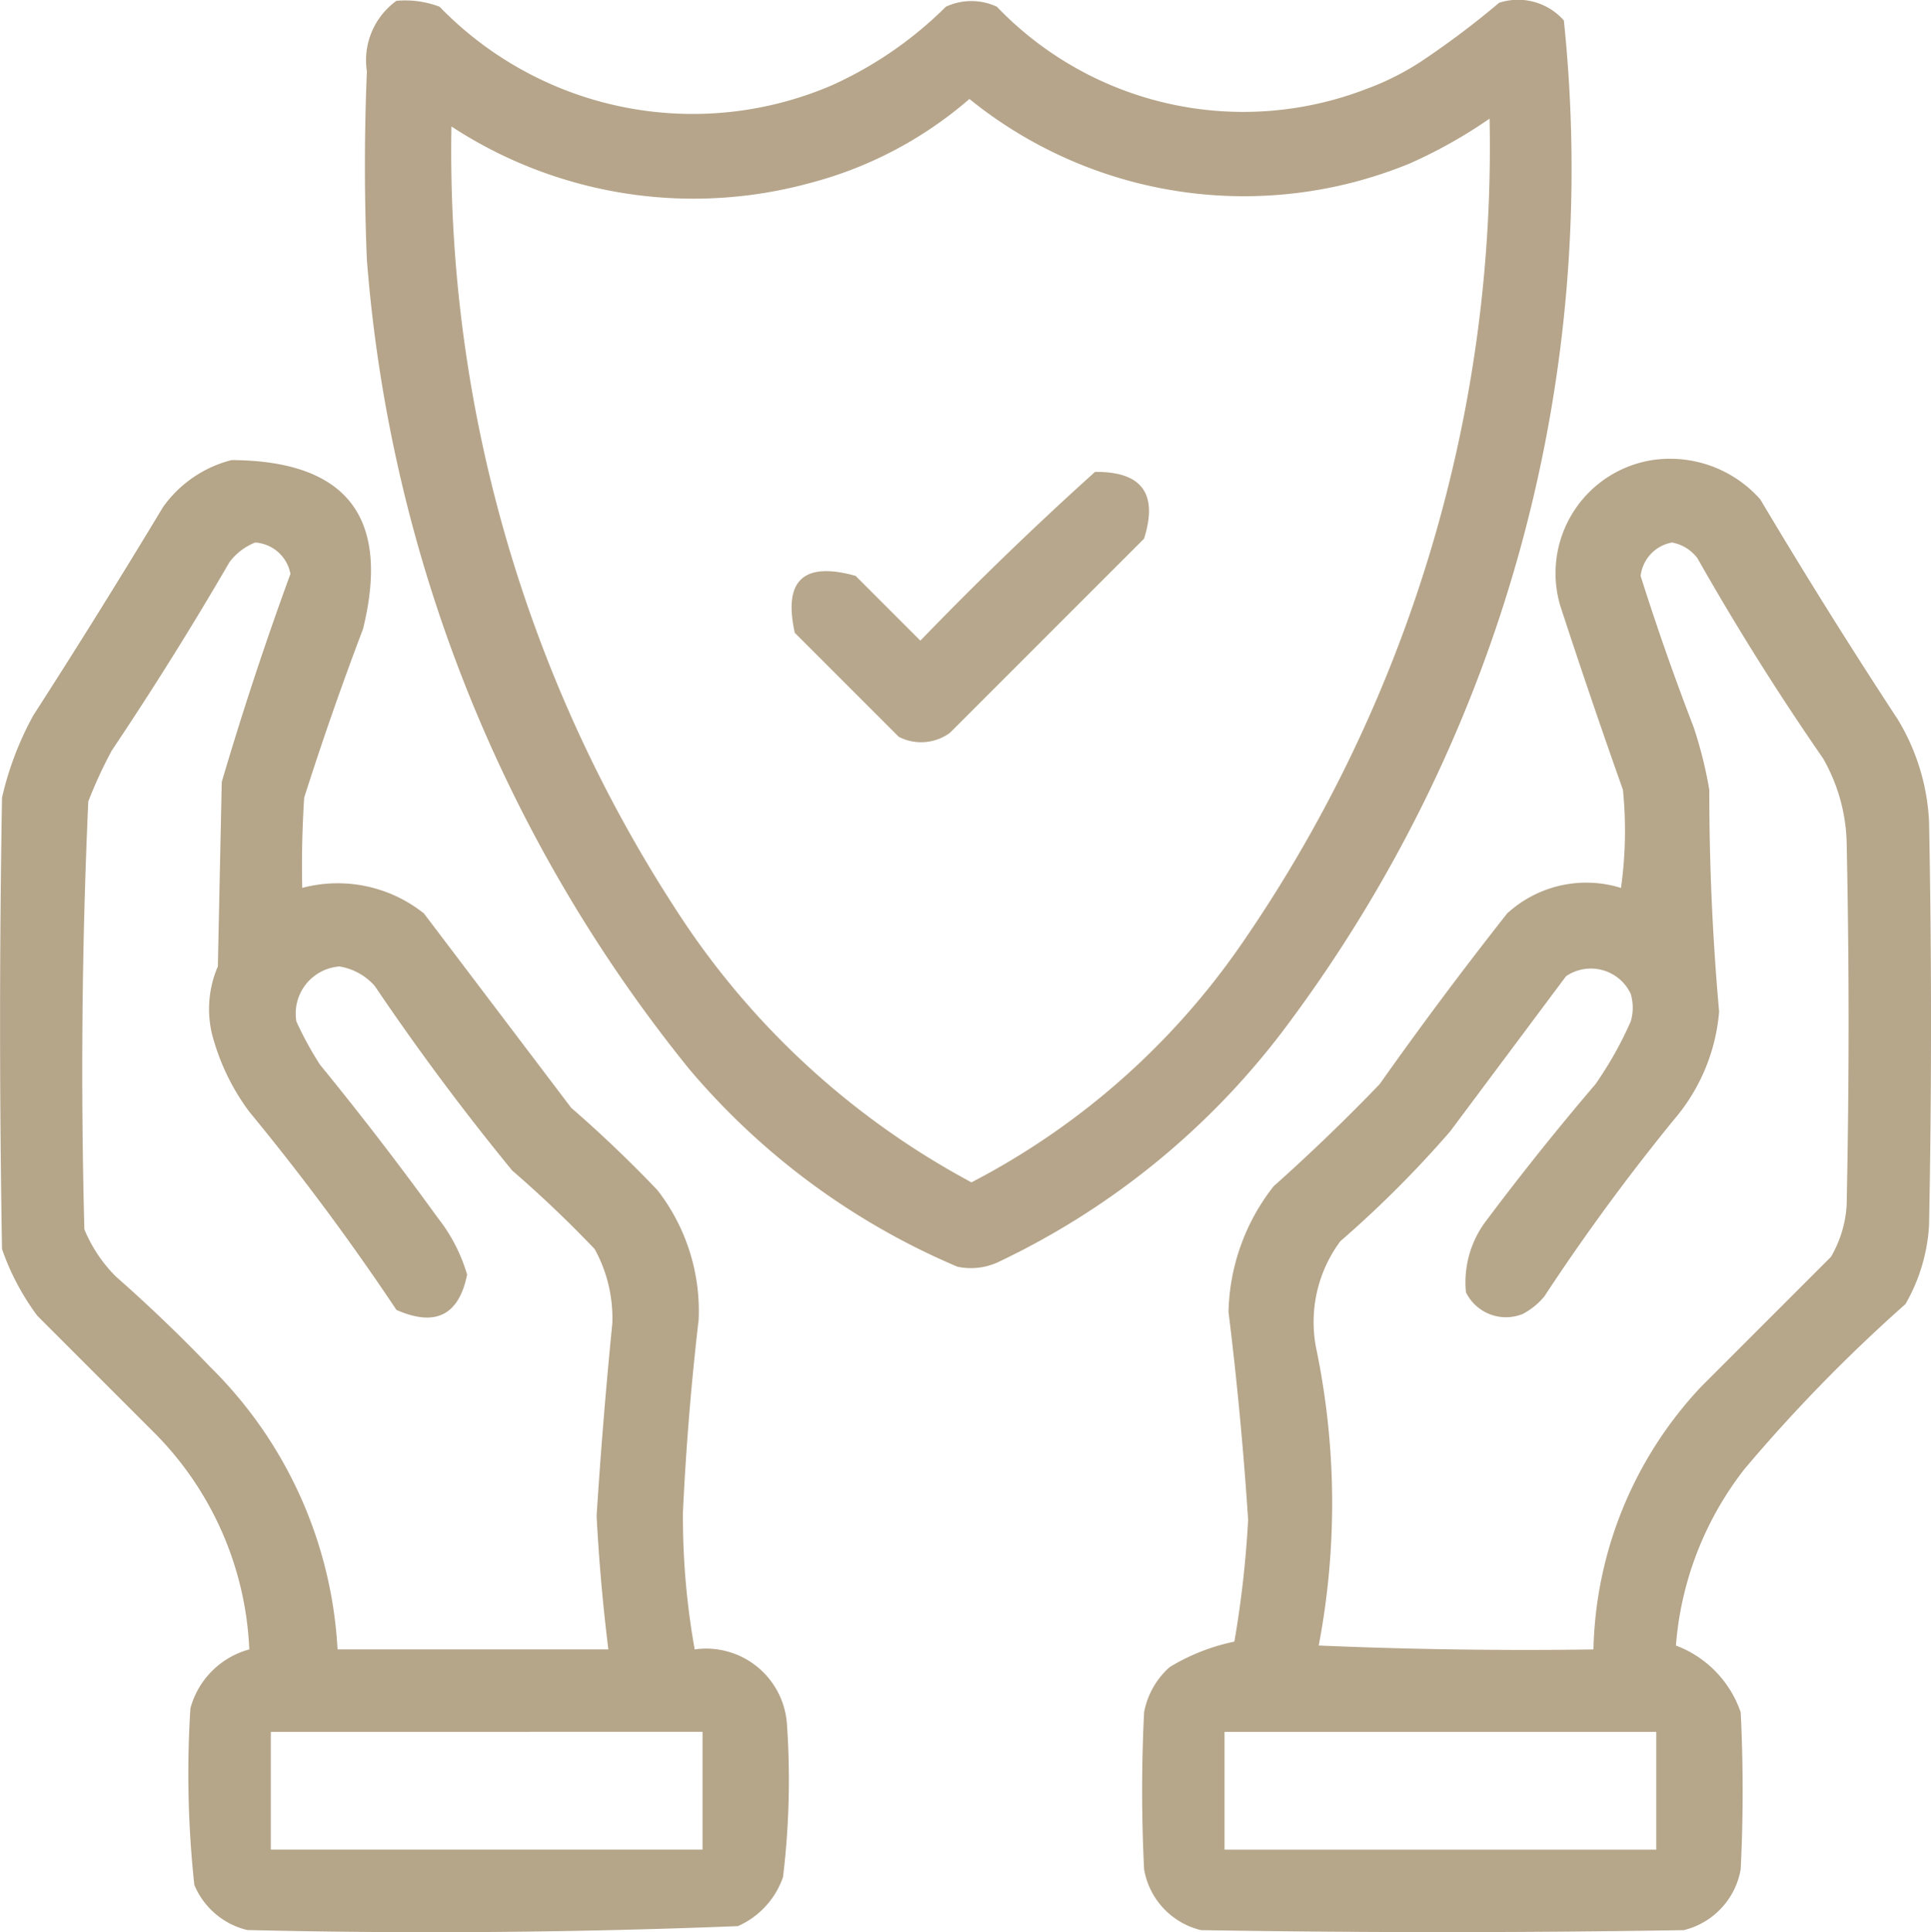
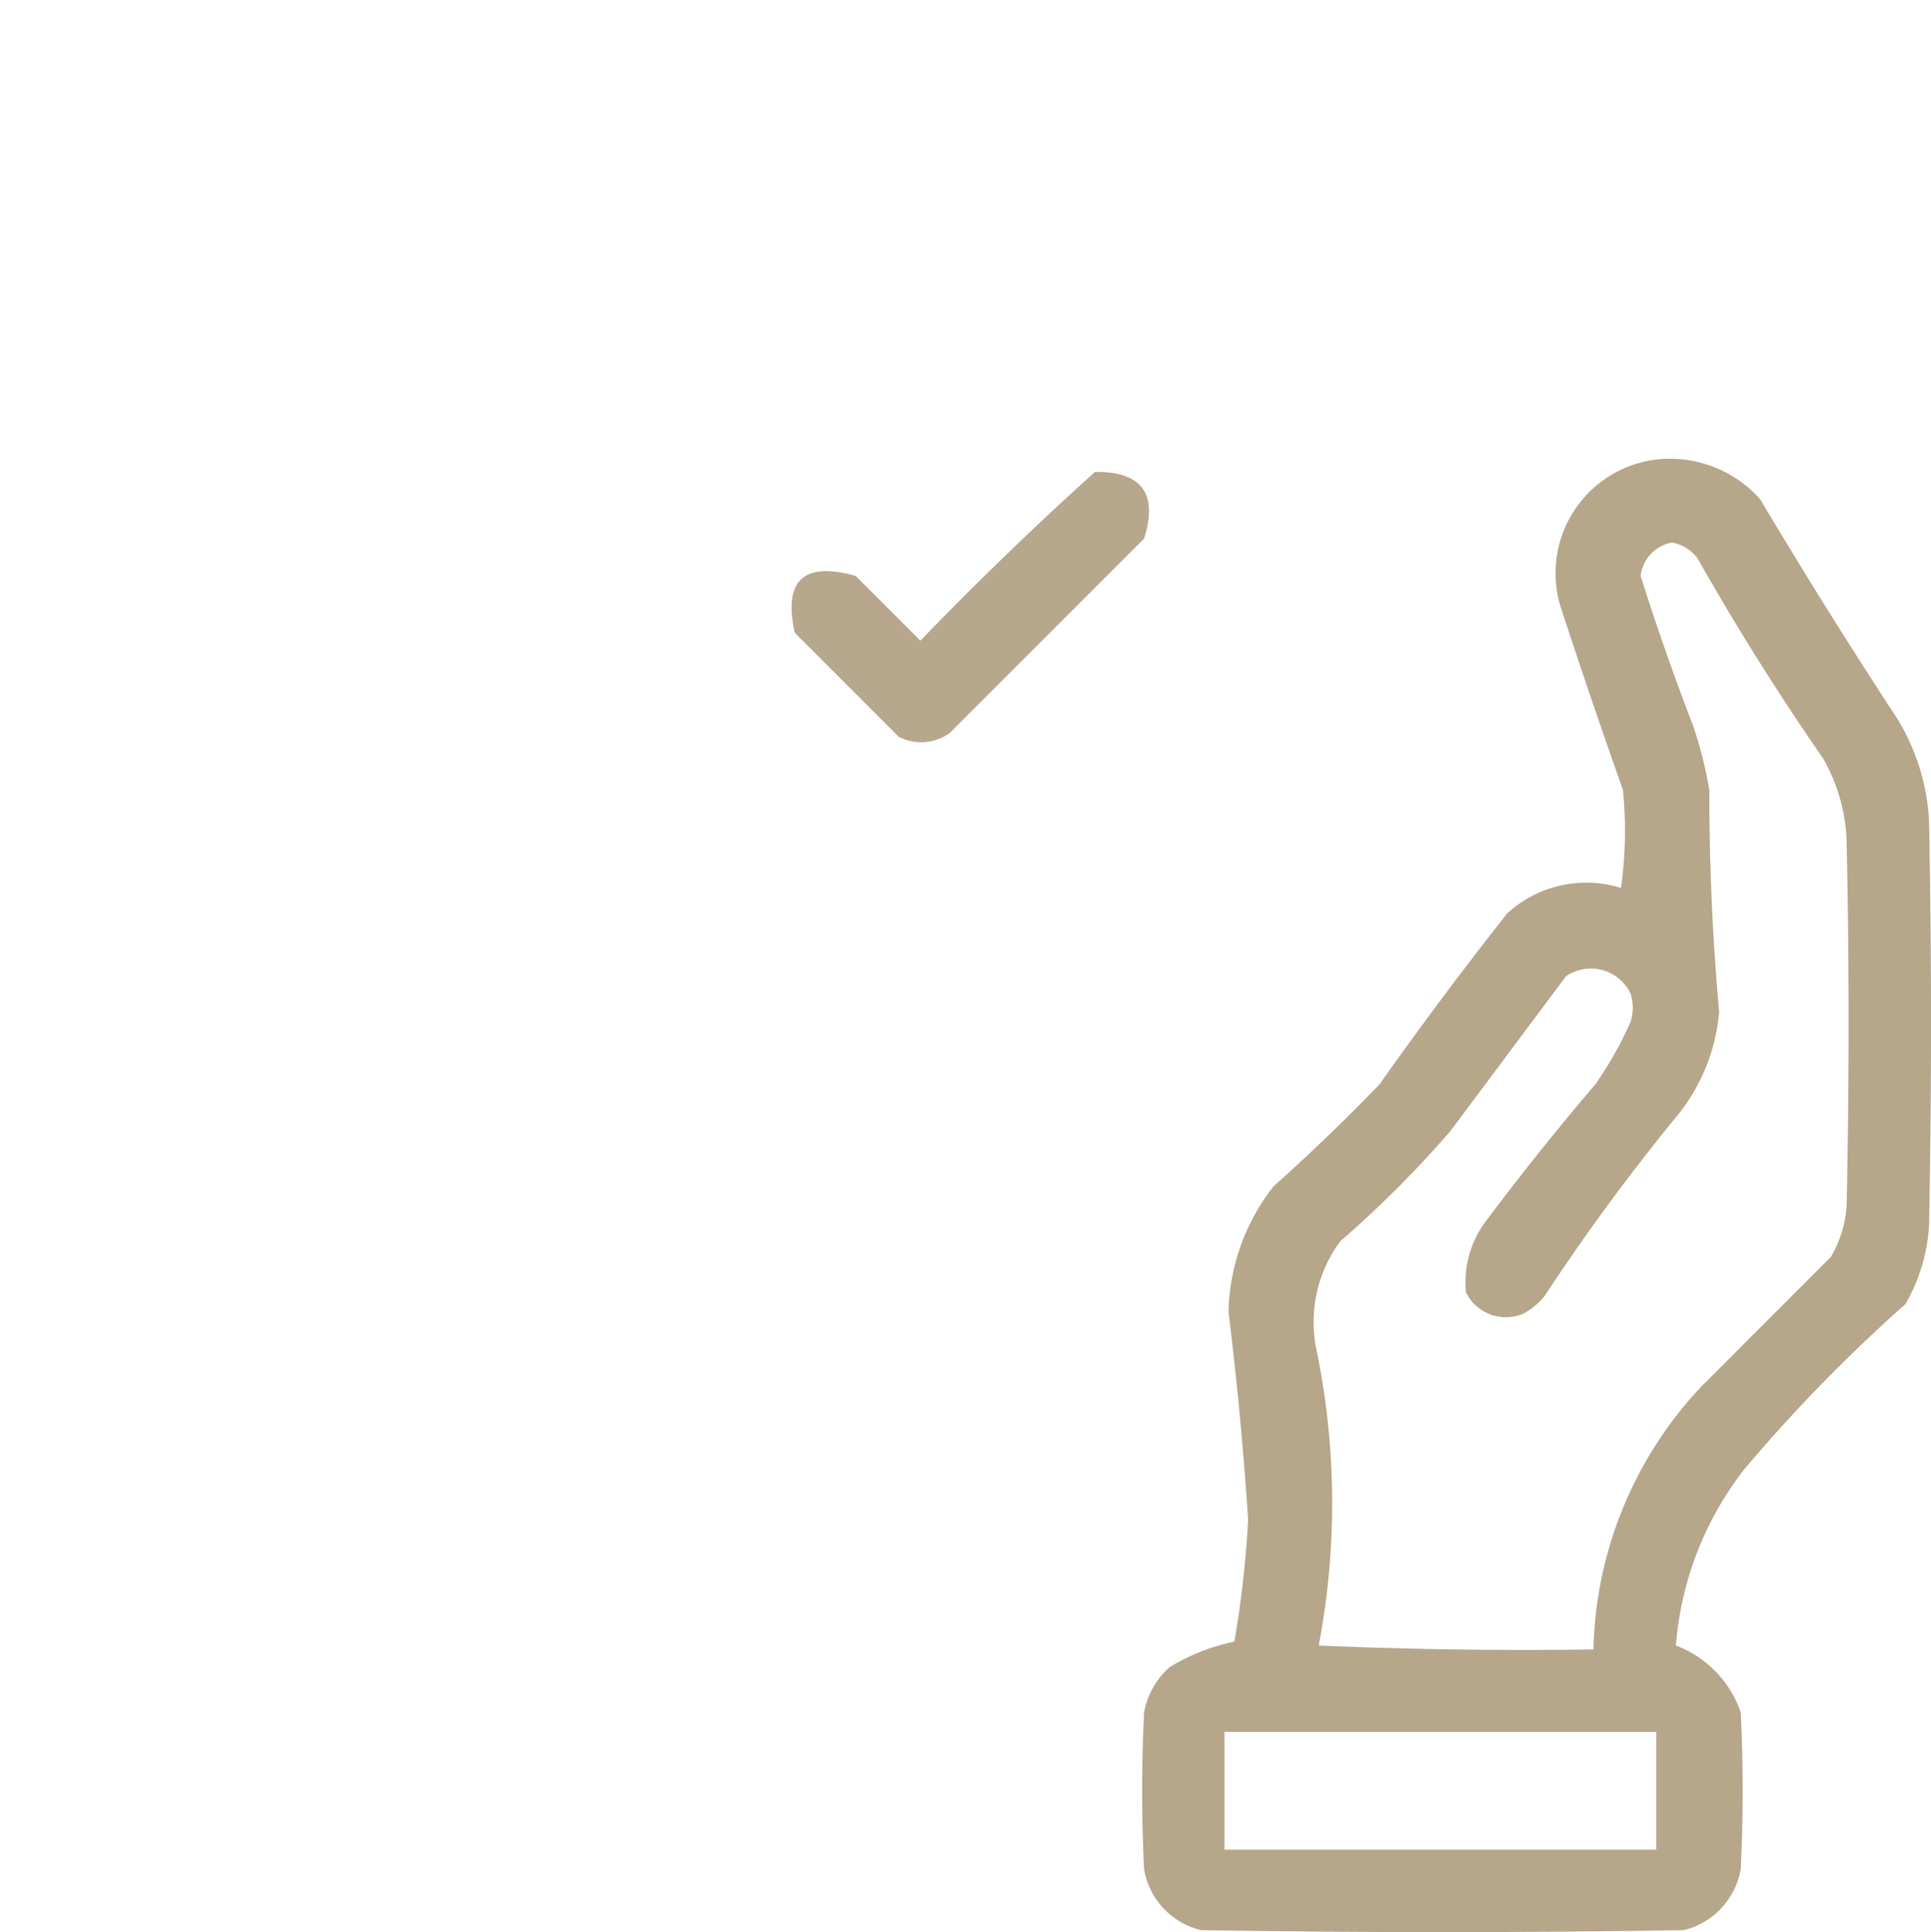
<svg xmlns="http://www.w3.org/2000/svg" width="55.337" height="55.366" viewBox="0 0 55.337 55.366">
  <g id="insurance" transform="translate(-9.5 -9.288)">
    <g id="Group_31276" data-name="Group 31276" transform="translate(19.96 9.288)">
-       <path id="Path_41223" data-name="Path 41223" d="M103.4,9.312a2.759,2.759,0,0,1,1.237.169,10.1,10.1,0,0,0,11.247,2.249,11.094,11.094,0,0,0,3.262-2.249,1.728,1.728,0,0,1,1.462,0,9.781,9.781,0,0,0,10.572,2.362,7.726,7.726,0,0,0,1.575-.787A24.553,24.553,0,0,0,135,9.368a1.752,1.752,0,0,1,1.856.506,41.021,41.021,0,0,1-8.1,29.018,22.138,22.138,0,0,1-8.154,6.58,1.866,1.866,0,0,1-1.125.112,20.558,20.558,0,0,1-7.7-5.68,42.056,42.056,0,0,1-9.223-23.169q-.113-2.7,0-5.4A2.1,2.1,0,0,1,103.4,9.312Zm16.421,2.812a12.5,12.5,0,0,0,12.6,1.856,13.836,13.836,0,0,0,2.306-1.293,40.177,40.177,0,0,1-7.086,23.619,21.335,21.335,0,0,1-7.761,6.861,22.945,22.945,0,0,1-8.211-7.423,39.875,39.875,0,0,1-6.692-22.832,12.658,12.658,0,0,0,10.235,1.631A11.36,11.36,0,0,0,119.821,12.124Z" transform="translate(-102.5 -9.288)" fill="#b2a184" fill-rule="evenodd" opacity="0.946" />
-     </g>
+       </g>
    <g id="Group_31277" data-name="Group 31277" transform="translate(9.5 22.471)">
-       <path id="Path_41224" data-name="Path 41224" d="M16.136,126.5q4.949.028,3.768,4.836-.911,2.4-1.687,4.836-.084,1.292-.056,2.587a3.963,3.963,0,0,1,3.487.731l4.218,5.567q1.288,1.119,2.474,2.362a5.643,5.643,0,0,1,1.181,3.712q-.32,2.748-.45,5.511a21.551,21.551,0,0,0,.337,3.937,2.323,2.323,0,0,1,2.643,2.137,23.167,23.167,0,0,1-.112,4.386,2.39,2.39,0,0,1-1.293,1.406q-7.019.278-14.059.112a2.2,2.2,0,0,1-1.518-1.293,29.6,29.6,0,0,1-.112-5.061,2.4,2.4,0,0,1,1.687-1.687,9.358,9.358,0,0,0-2.7-6.186l-3.374-3.374a7.068,7.068,0,0,1-1.012-1.912q-.112-6.467,0-12.934a9.023,9.023,0,0,1,.9-2.362q1.9-2.952,3.712-5.961A3.447,3.447,0,0,1,16.136,126.5Zm.675,2.362a1.1,1.1,0,0,1,1.012.9q-1.08,2.948-1.968,5.961l-.112,5.286a3.076,3.076,0,0,0-.112,2.137,6.416,6.416,0,0,0,1.012,2.025,70.219,70.219,0,0,1,4.218,5.68q1.672.738,2.025-1.012a4.83,4.83,0,0,0-.844-1.631q-1.622-2.241-3.374-4.386a9.836,9.836,0,0,1-.675-1.237,1.353,1.353,0,0,1,1.237-1.575,1.713,1.713,0,0,1,1.012.562q1.845,2.733,3.937,5.286,1.241,1.072,2.362,2.249a4.094,4.094,0,0,1,.506,2.137q-.274,2.751-.45,5.511.1,1.92.337,3.824H19.173a12.3,12.3,0,0,0-3.655-8.1q-1.3-1.355-2.7-2.587a4.126,4.126,0,0,1-.9-1.35q-.163-6.136.112-12.26a12.882,12.882,0,0,1,.675-1.462q1.772-2.643,3.374-5.4A1.727,1.727,0,0,1,16.811,128.862Zm.45,34.079H29.633v3.374H17.261Z" transform="translate(-9.5 -126.5)" fill="#b2a184" fill-rule="evenodd" opacity="0.955" />
-     </g>
+       </g>
    <g id="Group_31278" data-name="Group 31278" transform="translate(42.23 22.44)">
      <path id="Path_41225" data-name="Path 41225" d="M315.121,126.258a3.456,3.456,0,0,1,3.093,1.125q1.9,3.194,3.937,6.3a6.212,6.212,0,0,1,.9,2.924q.113,5.792,0,11.585a5.115,5.115,0,0,1-.675,2.249,45.7,45.7,0,0,0-4.611,4.724,9.4,9.4,0,0,0-1.968,5.061,3.124,3.124,0,0,1,1.856,1.912,44.963,44.963,0,0,1,0,4.5,2.18,2.18,0,0,1-1.631,1.743q-6.917.113-13.834,0a2.169,2.169,0,0,1-1.631-1.743q-.112-2.249,0-4.5a2.3,2.3,0,0,1,.731-1.293,5.848,5.848,0,0,1,1.856-.731,29.949,29.949,0,0,0,.394-3.487q-.195-2.99-.562-5.961a6.025,6.025,0,0,1,1.293-3.6q1.57-1.4,3.037-2.924,1.763-2.494,3.655-4.893a3.353,3.353,0,0,1,3.262-.731,11.778,11.778,0,0,0,.056-2.812q-.933-2.63-1.8-5.286A3.282,3.282,0,0,1,315.121,126.258Zm.562,2.362a1.172,1.172,0,0,1,.731.45q1.673,2.953,3.6,5.736a5.1,5.1,0,0,1,.675,2.362q.113,5.23,0,10.46a3.333,3.333,0,0,1-.45,1.462l-3.712,3.712a11.35,11.35,0,0,0-3.093,7.536q-3.938.056-7.873-.112a21.783,21.783,0,0,0-.056-8.436,3.881,3.881,0,0,1,.675-3.149,31.232,31.232,0,0,0,3.149-3.149l3.318-4.443a1.261,1.261,0,0,1,1.856.506,1.4,1.4,0,0,1,0,.787,10.6,10.6,0,0,1-1.012,1.8q-1.639,1.92-3.149,3.937a2.909,2.909,0,0,0-.562,2.025,1.276,1.276,0,0,0,1.631.619,2.007,2.007,0,0,0,.619-.506,61.113,61.113,0,0,1,3.712-5.061,5.44,5.44,0,0,0,1.293-3.093q-.283-3.166-.281-6.355a12.065,12.065,0,0,0-.45-1.8q-.827-2.142-1.518-4.33A1.1,1.1,0,0,1,315.684,128.62ZM302.862,162.7h12.372v3.374H302.862Z" transform="translate(-300.5 -126.227)" fill="#b2a184" fill-rule="evenodd" opacity="0.953" />
    </g>
    <g id="Group_31279" data-name="Group 31279" transform="translate(32.184 22.808)">
      <path id="Path_41226" data-name="Path 41226" d="M219.884,129.5q2.015-.02,1.406,1.912l-5.567,5.567a1.4,1.4,0,0,1-1.462.112l-2.981-2.981q-.5-2.255,1.743-1.631l1.856,1.856Q217.312,131.816,219.884,129.5Z" transform="translate(-211.188 -129.498)" fill="#b2a184" fill-rule="evenodd" opacity="0.937" />
    </g>
  </g>
</svg>